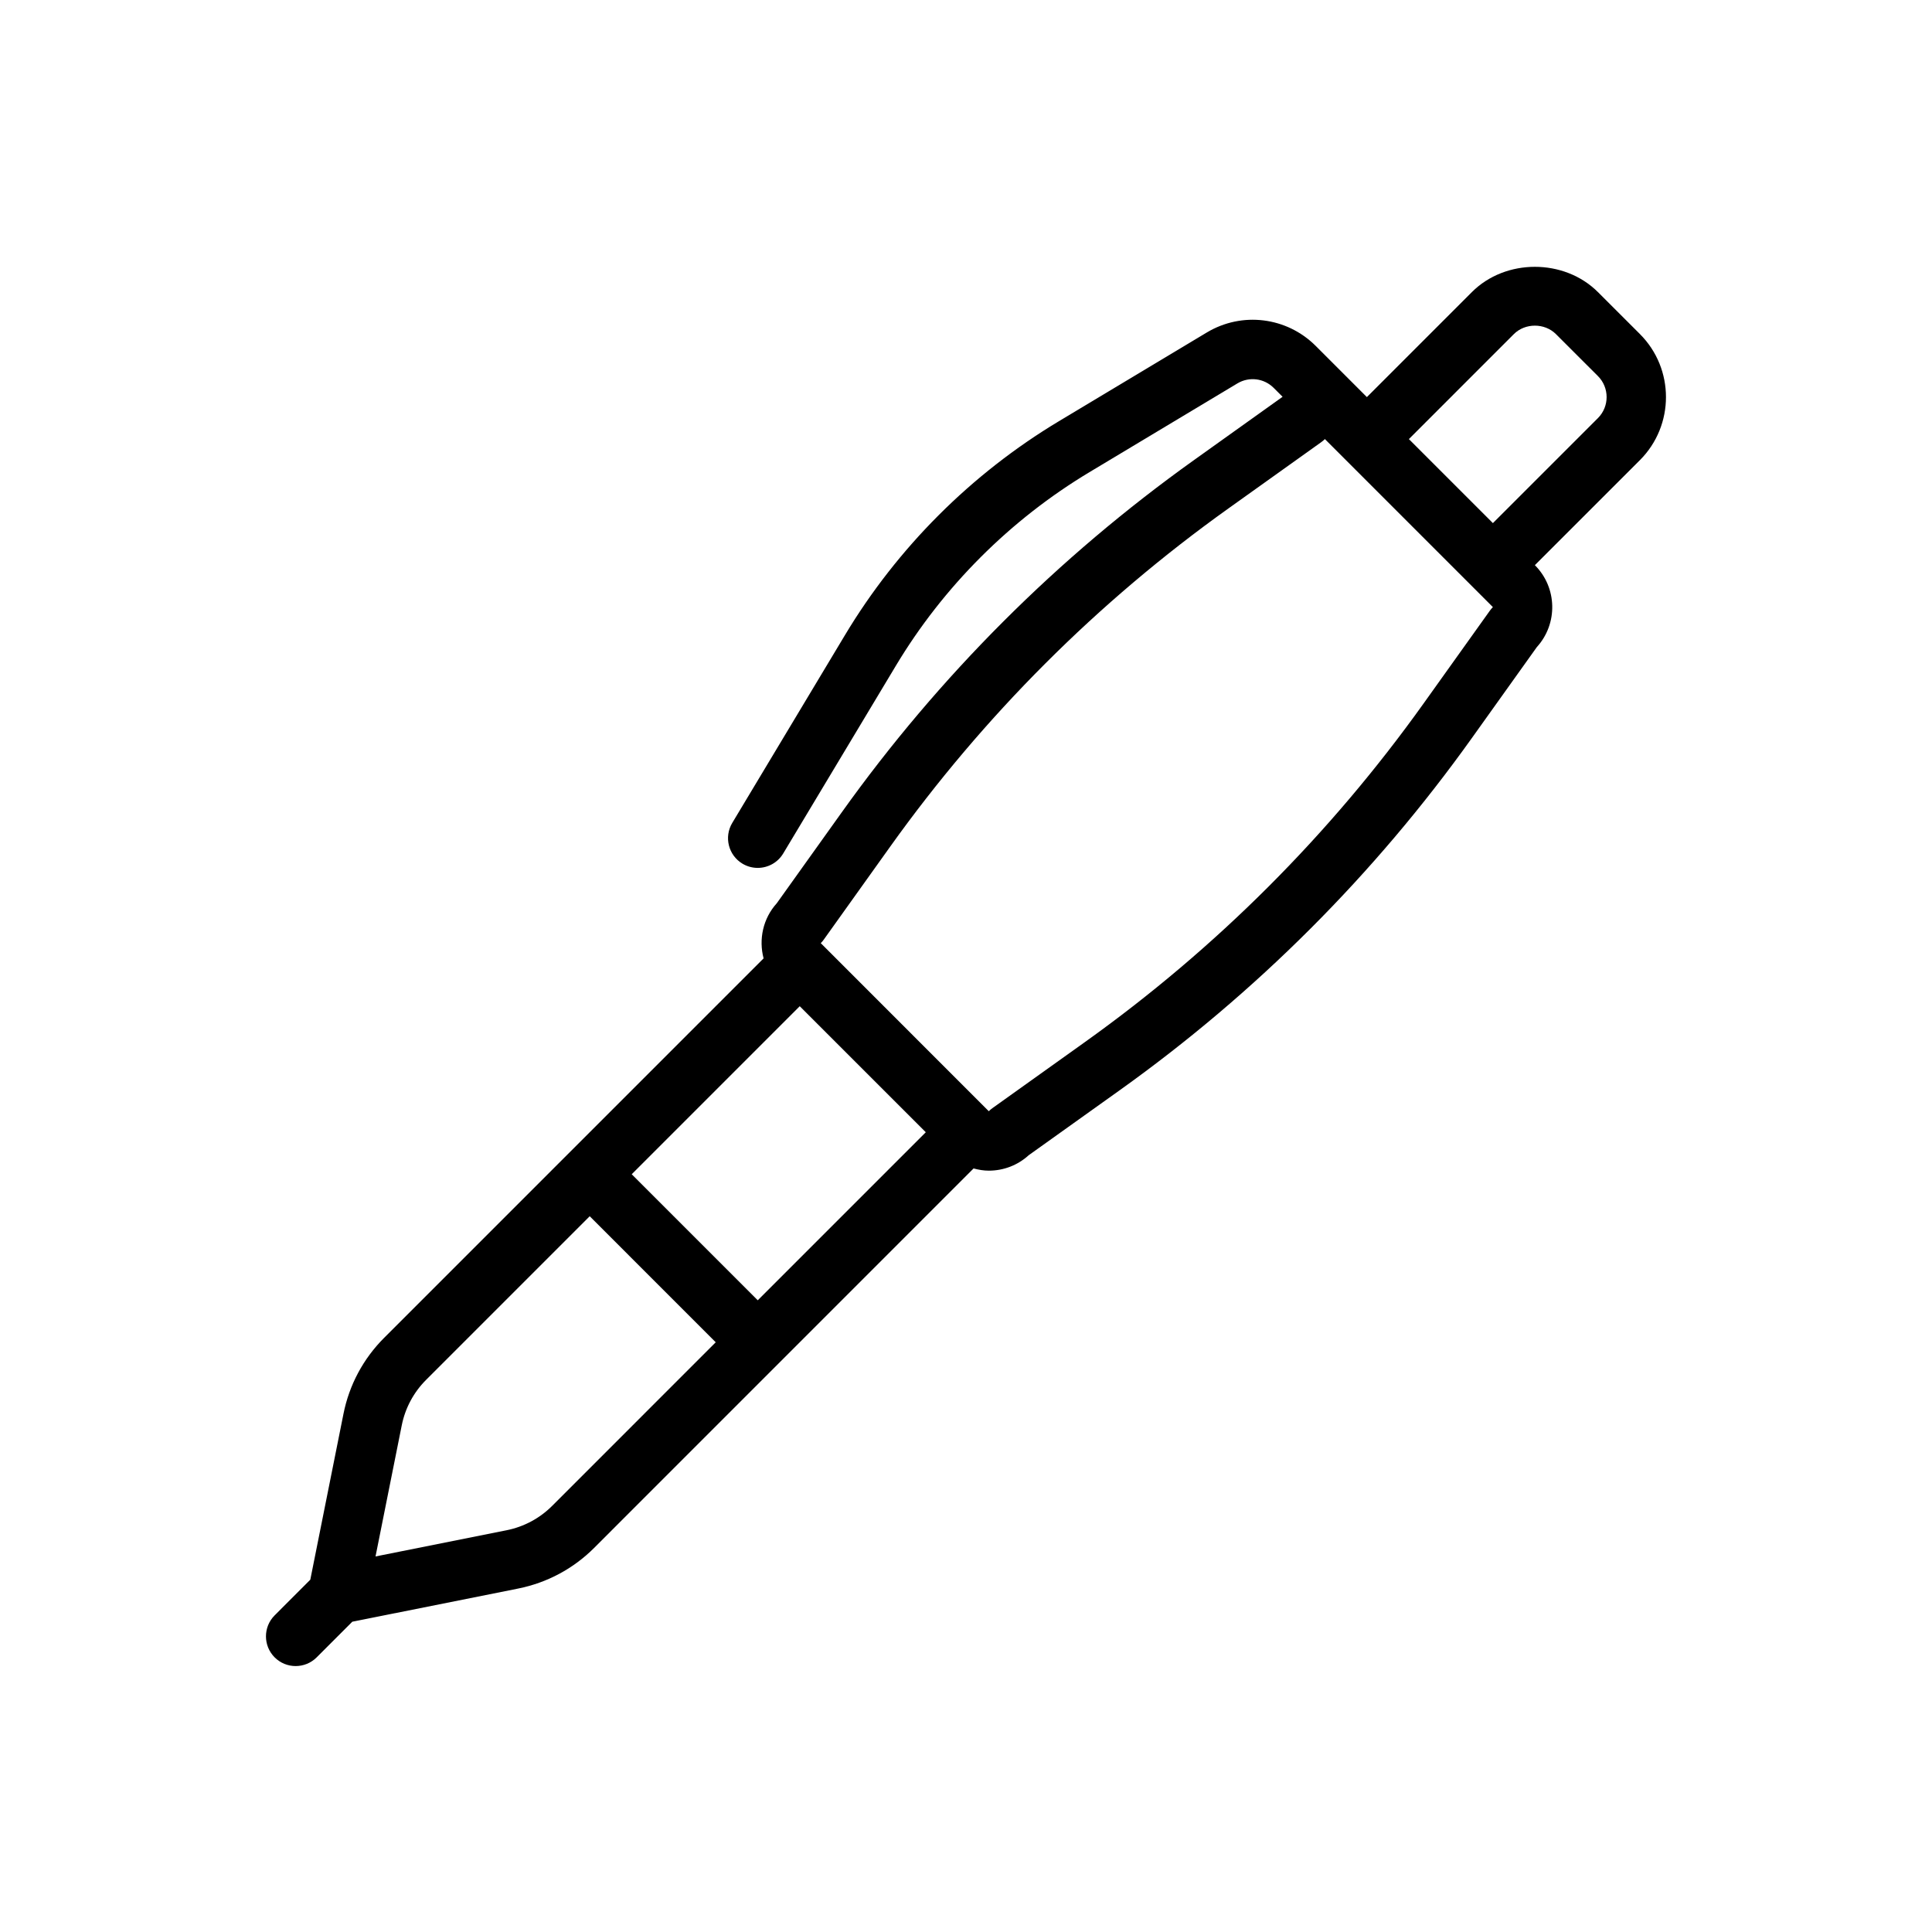
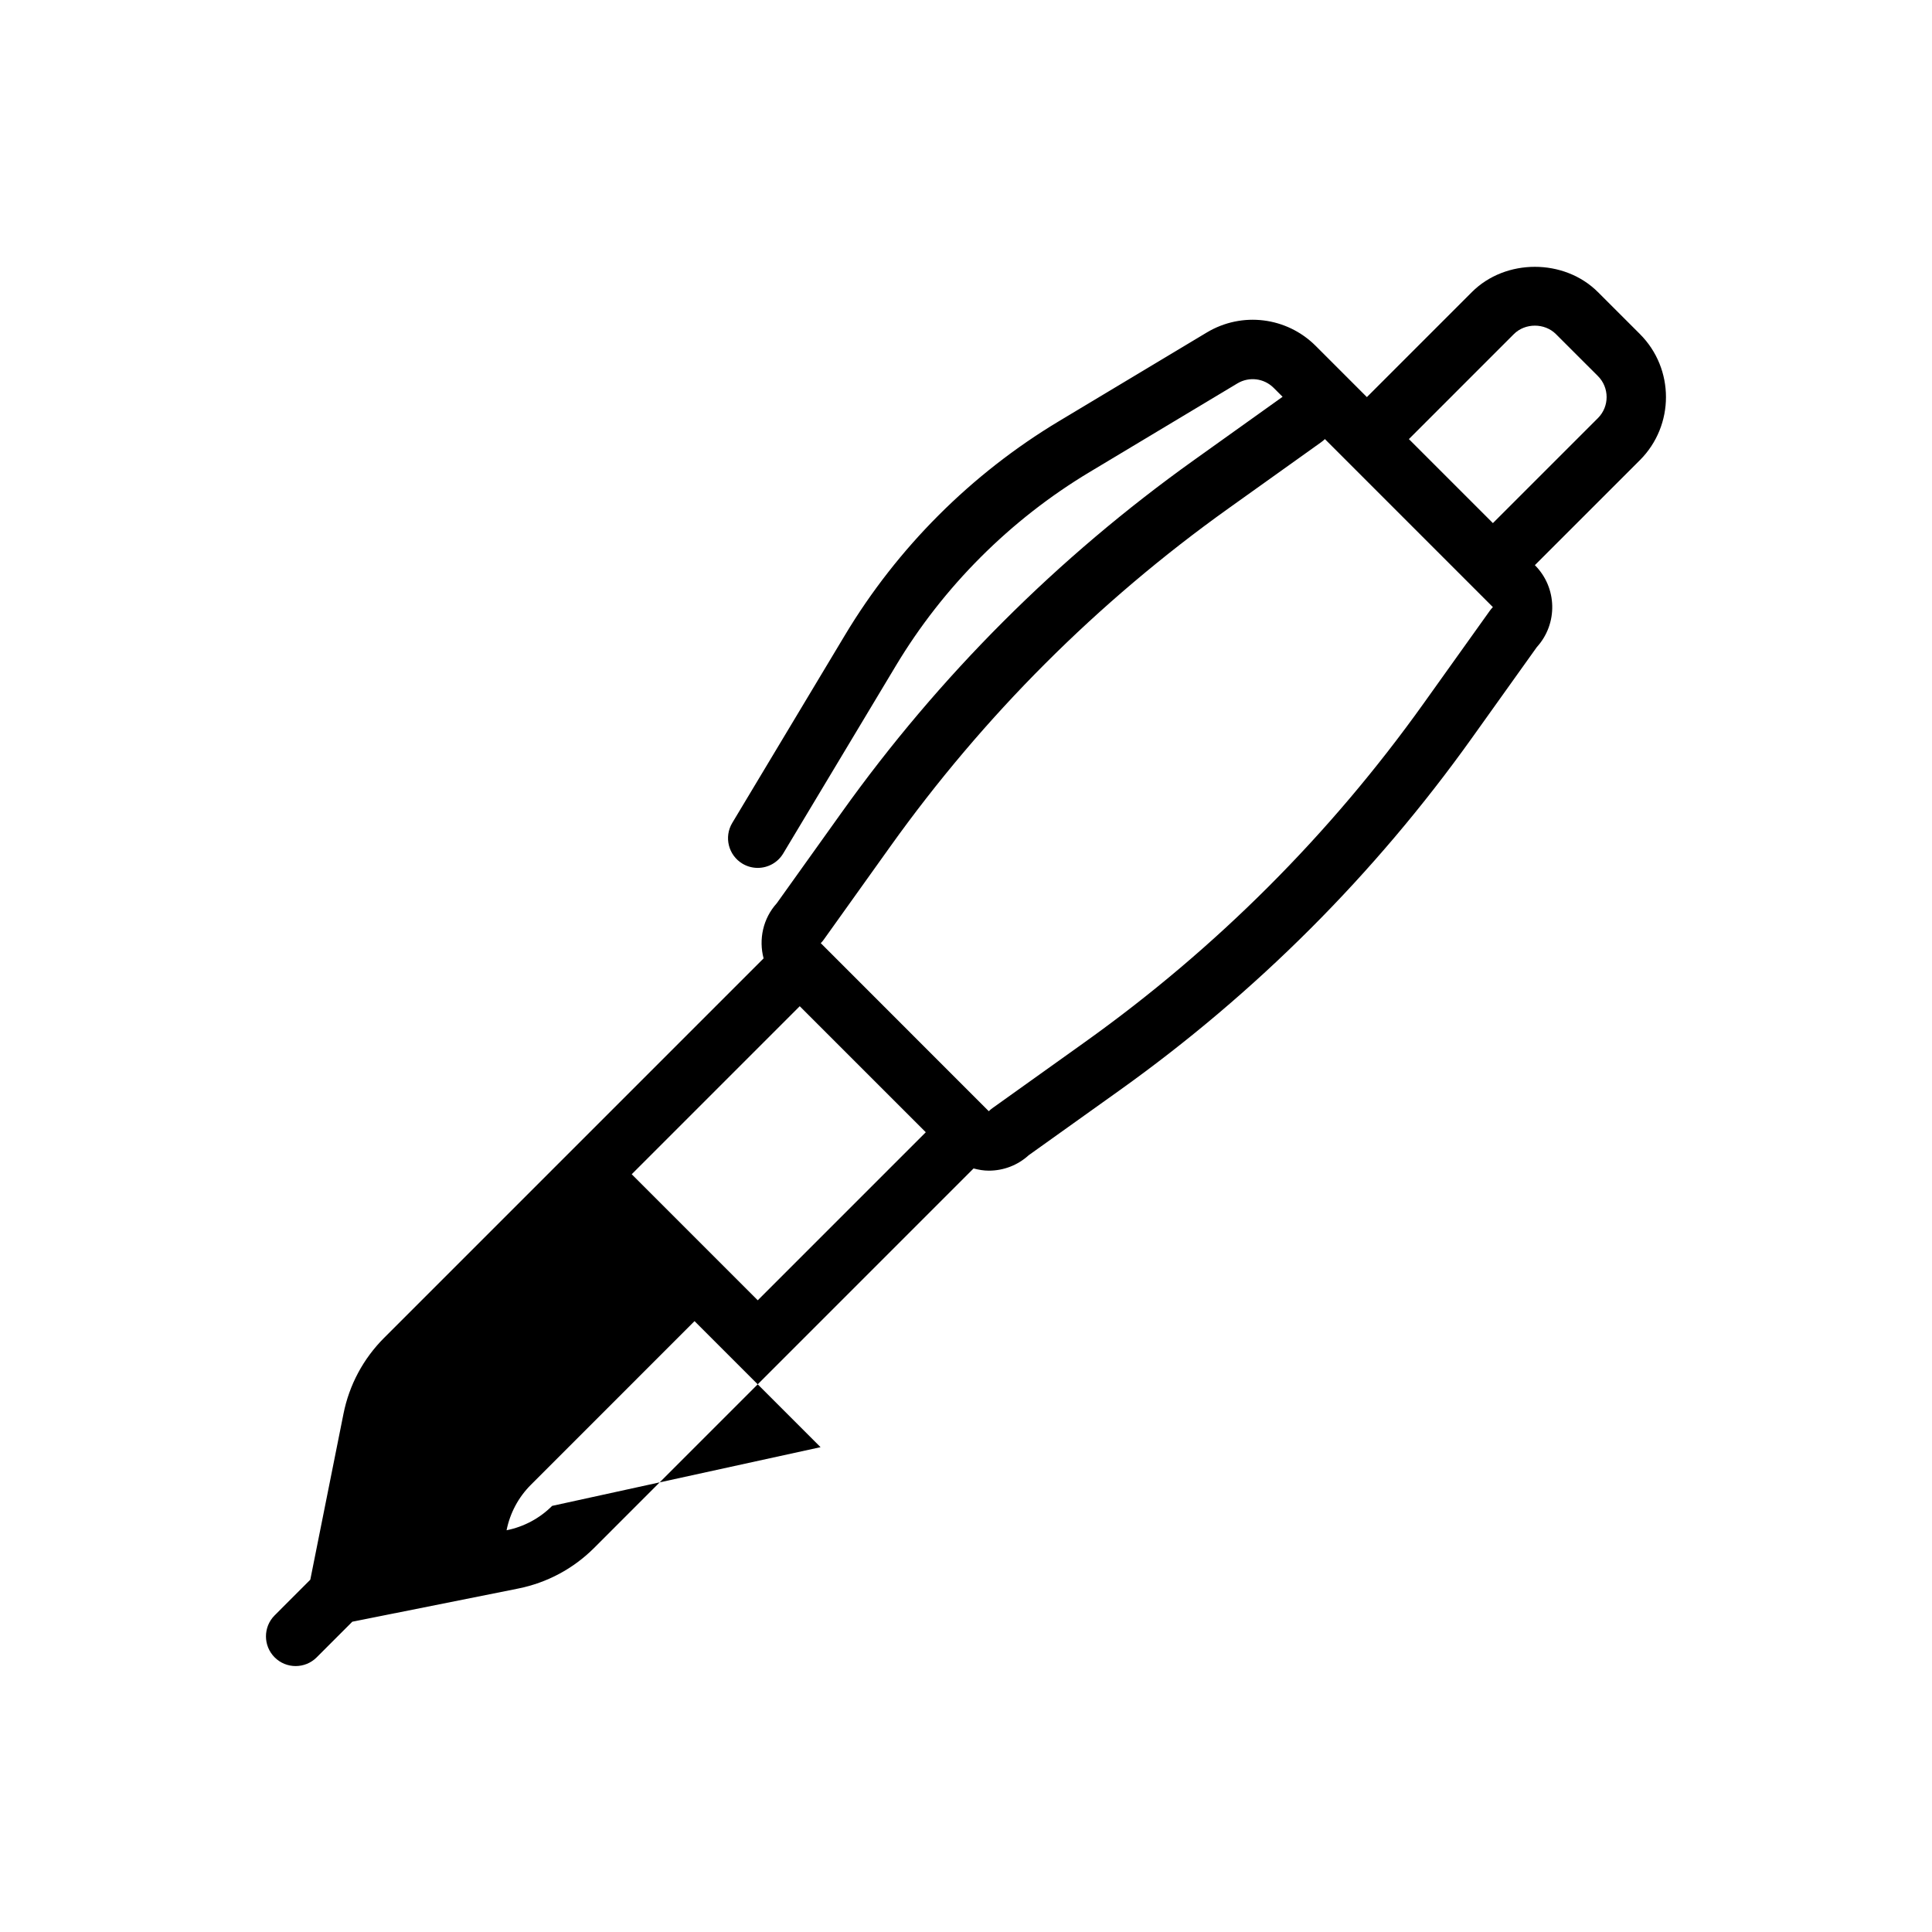
<svg xmlns="http://www.w3.org/2000/svg" fill="#000000" width="800px" height="800px" version="1.1" viewBox="144 144 512 512">
-   <path d="m578.61 232.54c-0.008-0.004-0.008-0.004-0.008-0.008l-11.133-11.125c-8.918-8.918-24.477-8.938-33.402-0.004l-27.828 27.832-13.574-13.578c-7.672-7.66-19.527-9.137-28.852-3.543l-39.207 23.52c-23.184 13.914-42.797 33.52-56.695 56.699l-29.852 49.746c-2.238 3.727-1.031 8.562 2.699 10.801 1.27 0.762 2.668 1.121 4.043 1.121 2.676 0 5.281-1.359 6.758-3.82l29.852-49.75c12.578-20.969 30.32-38.707 51.301-51.301l39.207-23.52c3.113-1.867 7.059-1.375 9.617 1.18l2.363 2.363-23.48 16.773c-36.141 25.812-67.543 57.215-93.34 93.34l-17.227 24.109c-3.68 4.062-4.812 9.59-3.492 14.605l-100.57 100.57c-5.519 5.519-9.238 12.477-10.762 20.109l-8.797 43.98-9.445 9.449c-3.074 3.074-3.074 8.059 0 11.133 1.539 1.539 3.551 2.305 5.566 2.305 2.012 0 4.027-0.77 5.566-2.305l9.445-9.449 43.973-8.793c7.656-1.535 14.605-5.258 20.117-10.766l100.55-100.56c1.305 0.344 2.641 0.586 4.027 0.586 3.953 0 7.68-1.445 10.586-4.09l24.102-17.215c36.133-25.809 67.535-57.211 93.34-93.34l17.219-24.109c5.613-6.172 5.438-15.754-0.523-21.711l27.844-27.836c9.199-9.215 9.199-24.195 0.004-33.398zm-233.8 256.05-33.398-33.402 44.527-44.531 33.406 33.398zm-54.484 54.484c-3.305 3.305-7.481 5.539-12.078 6.461l-34.73 6.941 6.949-34.738c0.914-4.578 3.144-8.75 6.457-12.062l43.355-43.359 33.398 33.402zm248.47-237.19-17.535 24.551c-24.801 34.715-54.973 64.883-89.684 89.68l-24.547 17.535c-0.352 0.25-0.684 0.531-0.992 0.836l-44.527-44.543c0.309-0.305 0.586-0.629 0.832-0.984l17.535-24.547c24.793-34.707 54.965-64.879 89.684-89.68l24.547-17.531c0.352-0.254 0.691-0.535 1-0.84l22.262 22.266 16.699 16.699 5.562 5.566c-0.305 0.309-0.59 0.641-0.836 0.992zm28.676-51.086-27.836 27.832-22.266-22.266 27.828-27.832c2.992-2.981 8.156-2.969 11.133 0.004l11.133 11.125c3.074 3.07 3.074 8.07 0.008 11.137z" />
+   <path d="m578.61 232.54c-0.008-0.004-0.008-0.004-0.008-0.008l-11.133-11.125c-8.918-8.918-24.477-8.938-33.402-0.004l-27.828 27.832-13.574-13.578c-7.672-7.66-19.527-9.137-28.852-3.543l-39.207 23.52c-23.184 13.914-42.797 33.52-56.695 56.699l-29.852 49.746c-2.238 3.727-1.031 8.562 2.699 10.801 1.27 0.762 2.668 1.121 4.043 1.121 2.676 0 5.281-1.359 6.758-3.82l29.852-49.75c12.578-20.969 30.32-38.707 51.301-51.301l39.207-23.52c3.113-1.867 7.059-1.375 9.617 1.18l2.363 2.363-23.48 16.773c-36.141 25.812-67.543 57.215-93.34 93.34l-17.227 24.109c-3.68 4.062-4.812 9.59-3.492 14.605l-100.57 100.57c-5.519 5.519-9.238 12.477-10.762 20.109l-8.797 43.98-9.445 9.449c-3.074 3.074-3.074 8.059 0 11.133 1.539 1.539 3.551 2.305 5.566 2.305 2.012 0 4.027-0.77 5.566-2.305l9.445-9.449 43.973-8.793c7.656-1.535 14.605-5.258 20.117-10.766l100.55-100.56c1.305 0.344 2.641 0.586 4.027 0.586 3.953 0 7.68-1.445 10.586-4.09l24.102-17.215c36.133-25.809 67.535-57.211 93.34-93.34l17.219-24.109c5.613-6.172 5.438-15.754-0.523-21.711l27.844-27.836c9.199-9.215 9.199-24.195 0.004-33.398zm-233.8 256.05-33.398-33.402 44.527-44.531 33.406 33.398zm-54.484 54.484c-3.305 3.305-7.481 5.539-12.078 6.461c0.914-4.578 3.144-8.75 6.457-12.062l43.355-43.359 33.398 33.402zm248.47-237.19-17.535 24.551c-24.801 34.715-54.973 64.883-89.684 89.68l-24.547 17.535c-0.352 0.25-0.684 0.531-0.992 0.836l-44.527-44.543c0.309-0.305 0.586-0.629 0.832-0.984l17.535-24.547c24.793-34.707 54.965-64.879 89.684-89.68l24.547-17.531c0.352-0.254 0.691-0.535 1-0.84l22.262 22.266 16.699 16.699 5.562 5.566c-0.305 0.309-0.59 0.641-0.836 0.992zm28.676-51.086-27.836 27.832-22.266-22.266 27.828-27.832c2.992-2.981 8.156-2.969 11.133 0.004l11.133 11.125c3.074 3.07 3.074 8.07 0.008 11.137z" />
</svg>